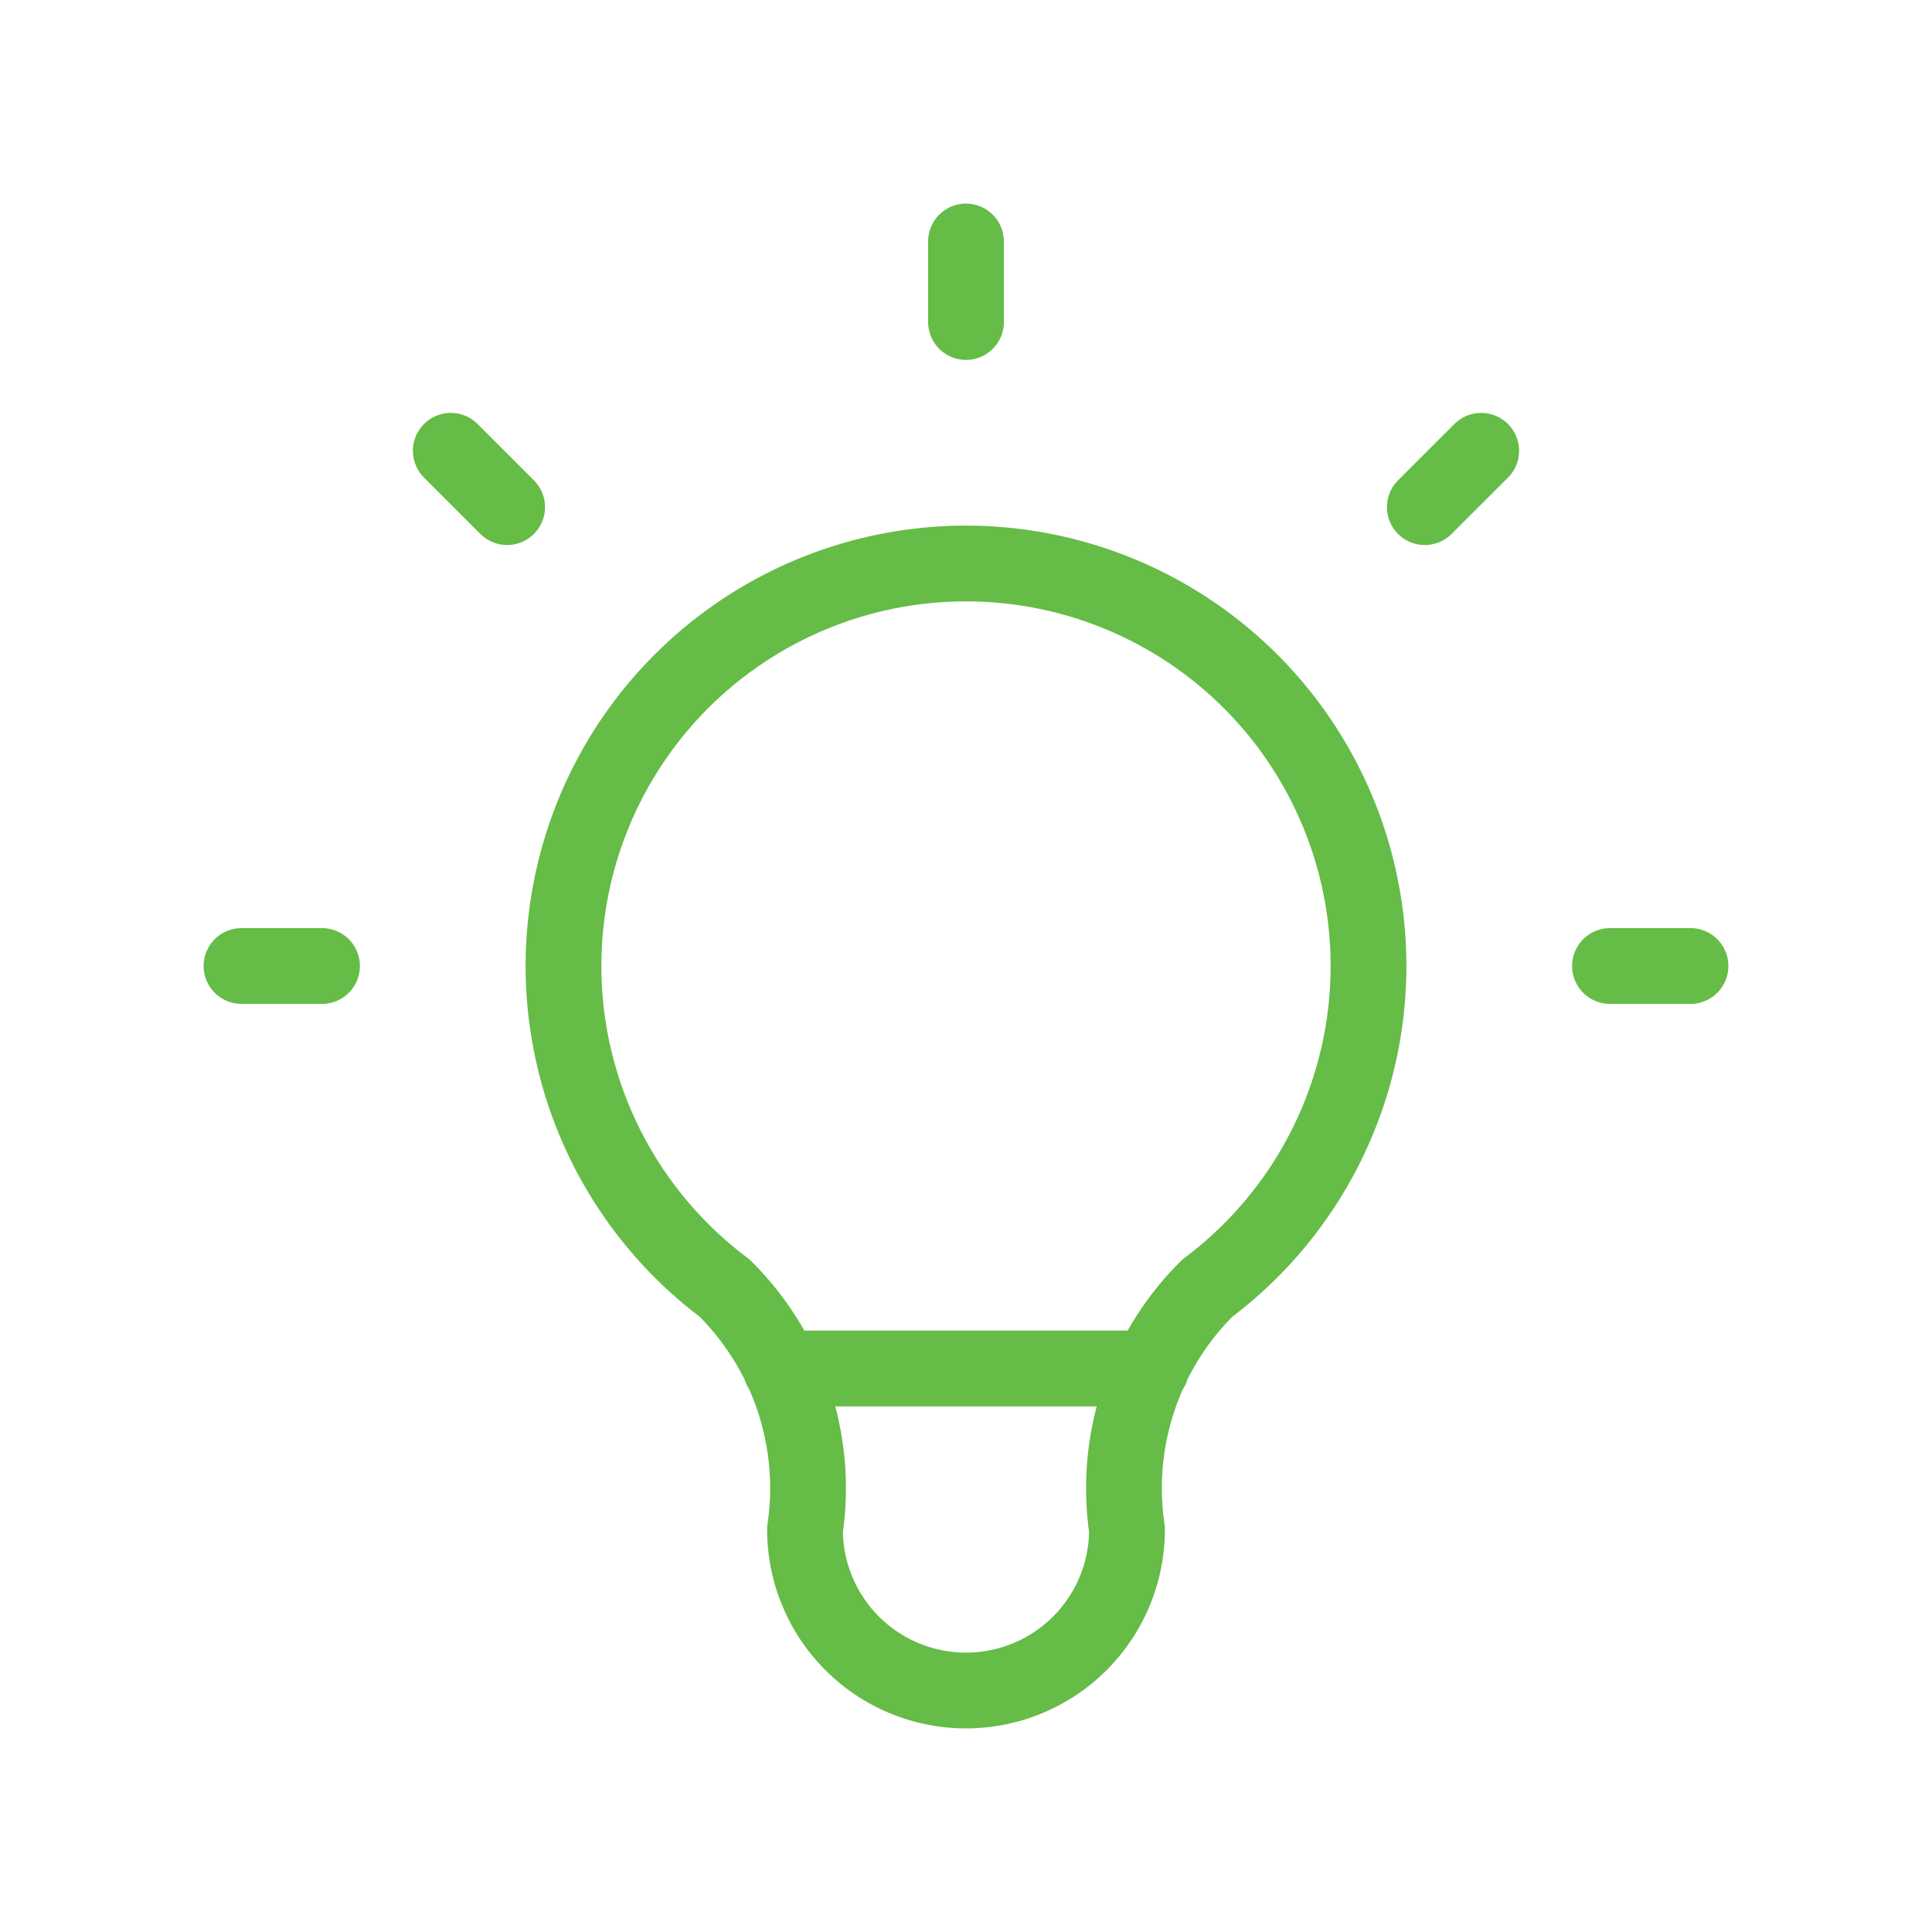
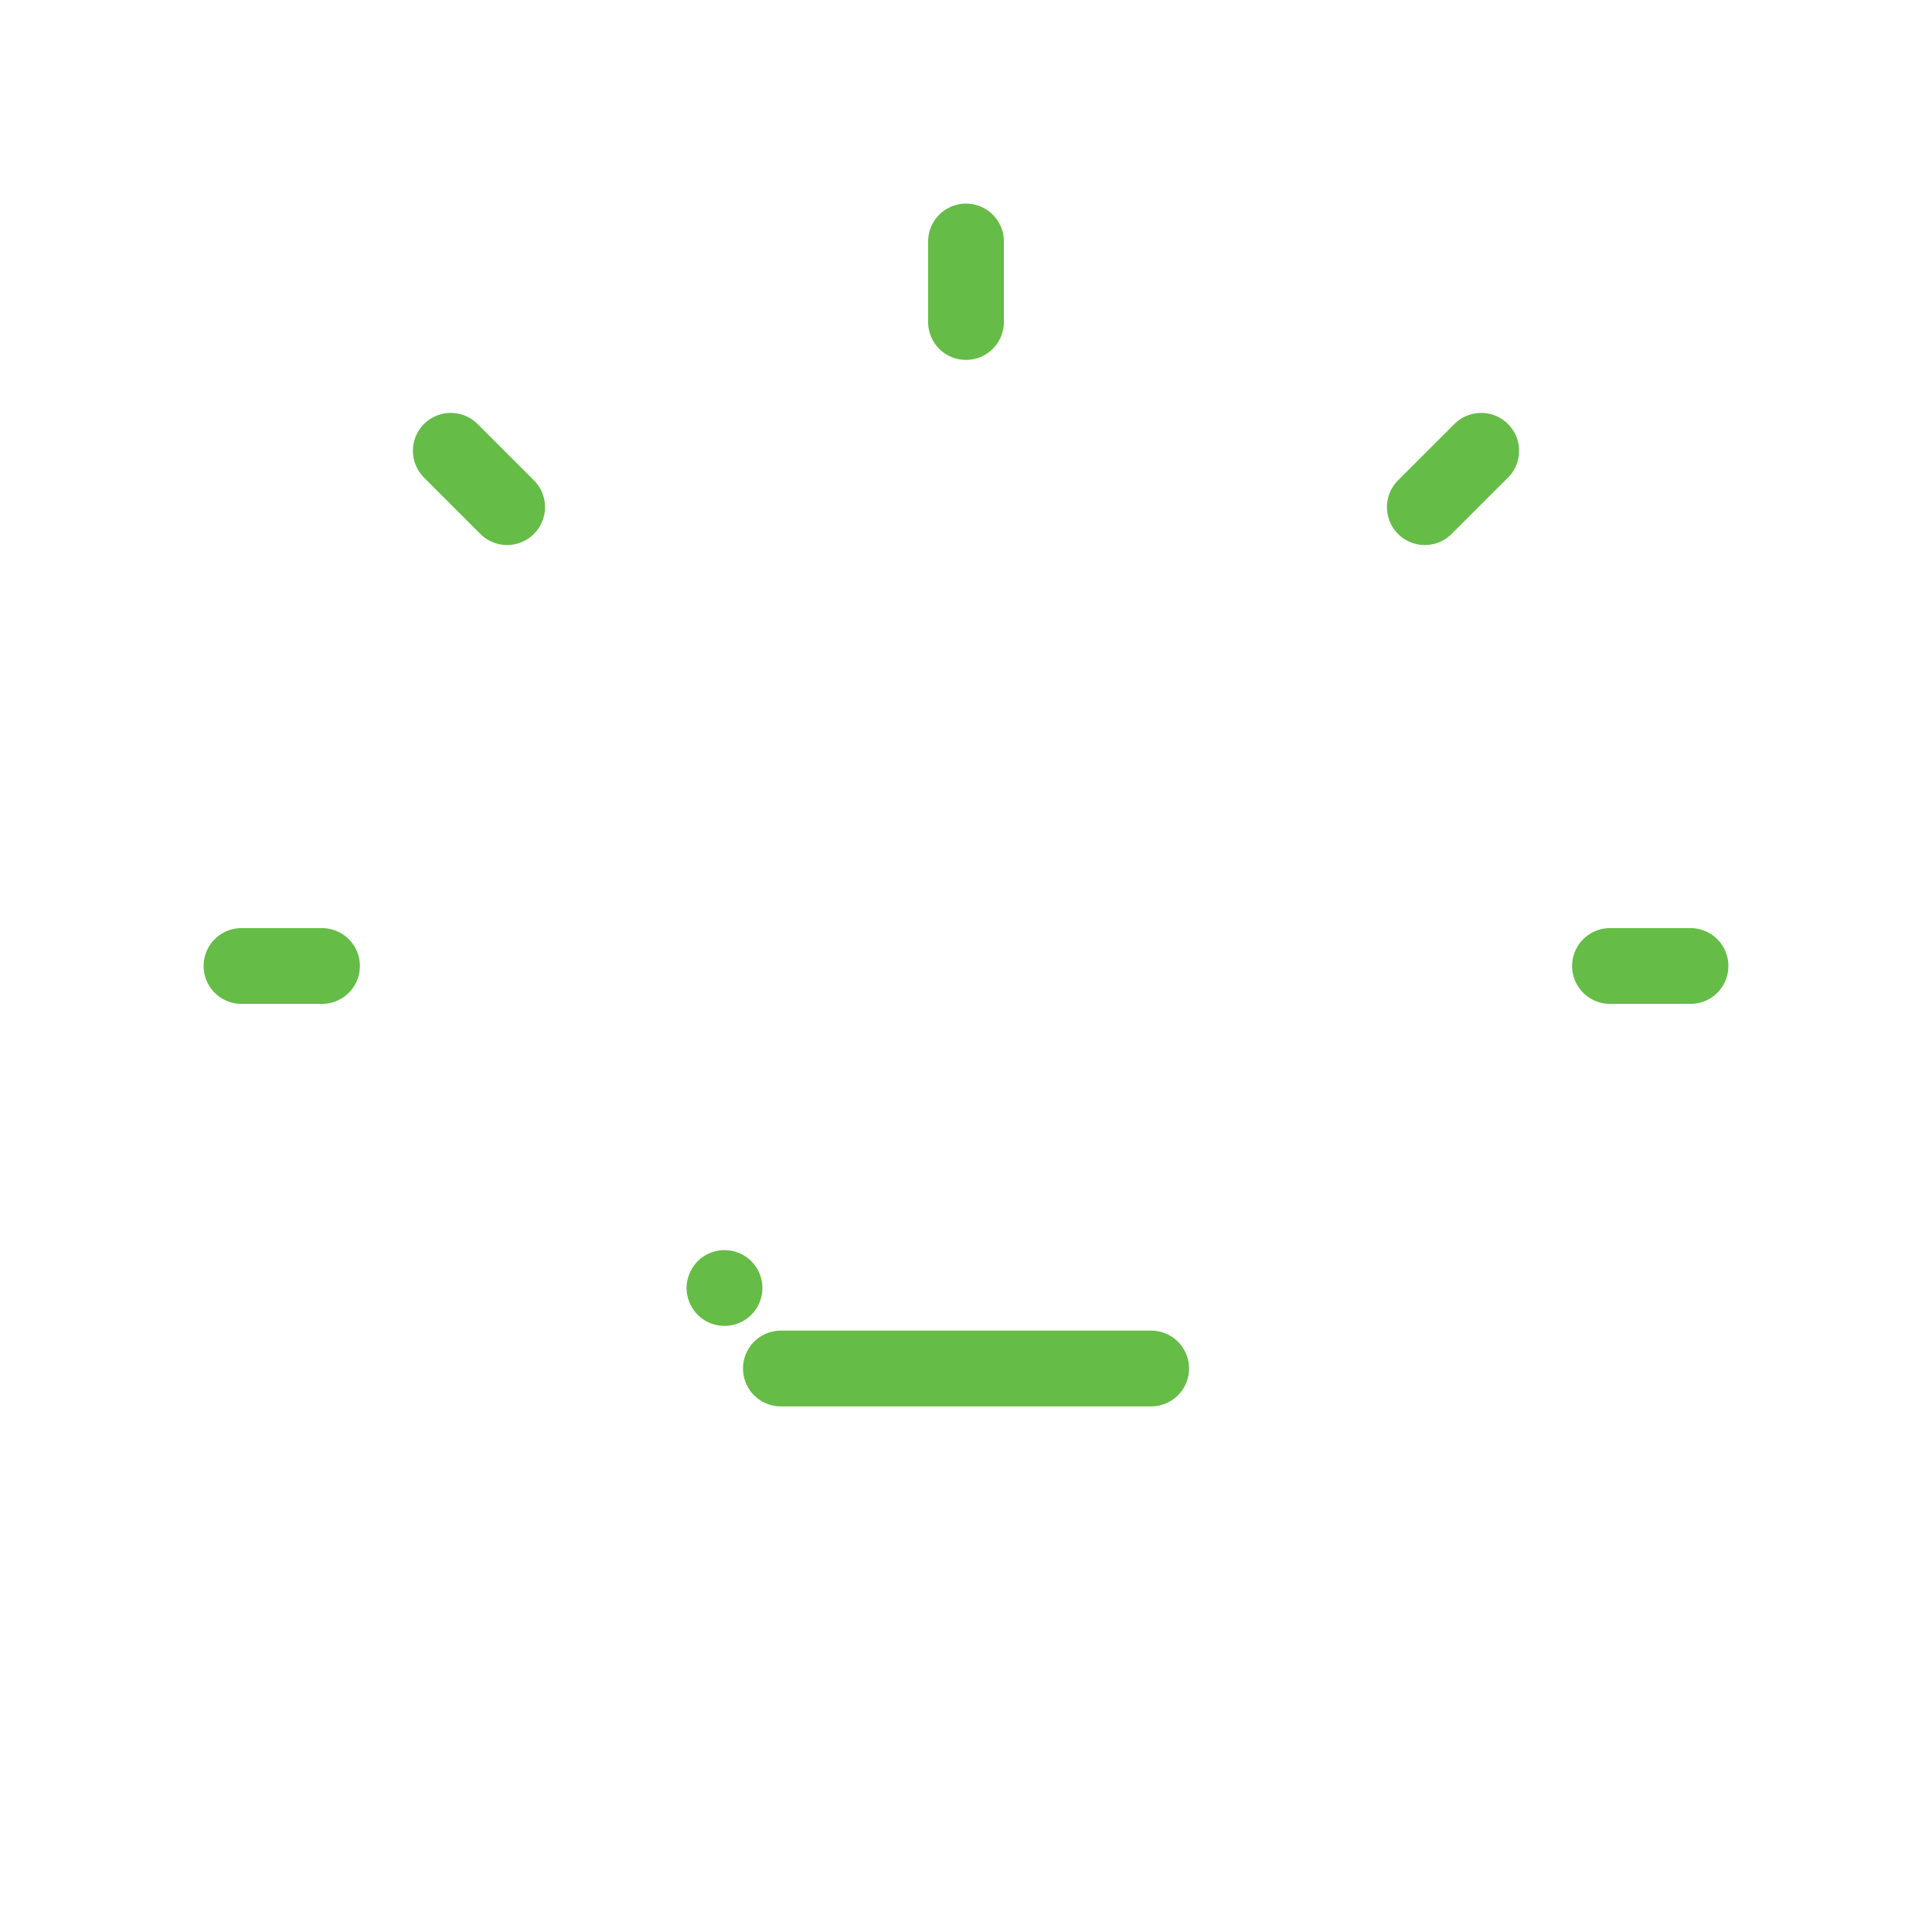
<svg xmlns="http://www.w3.org/2000/svg" width="51" height="51" fill="none">
-   <path stroke="#65BC47" stroke-linecap="round" stroke-linejoin="round" stroke-width="2" d="M6.375 25.5H8.5m17-19.125V8.5m17 17h2.125M11.9 11.9l1.487 1.487M39.1 11.9l-1.488 1.487M19.125 34a10.625 10.625 0 1 1 12.75 0 7.436 7.436 0 0 0-2.125 6.375 4.25 4.25 0 0 1-8.5 0A7.437 7.437 0 0 0 19.125 34ZM20.613 36.125h9.775" />
+   <path stroke="#65BC47" stroke-linecap="round" stroke-linejoin="round" stroke-width="2" d="M6.375 25.5H8.5m17-19.125V8.5m17 17h2.125M11.9 11.9l1.487 1.487M39.1 11.9l-1.488 1.487M19.125 34A7.437 7.437 0 0 0 19.125 34ZM20.613 36.125h9.775" />
</svg>